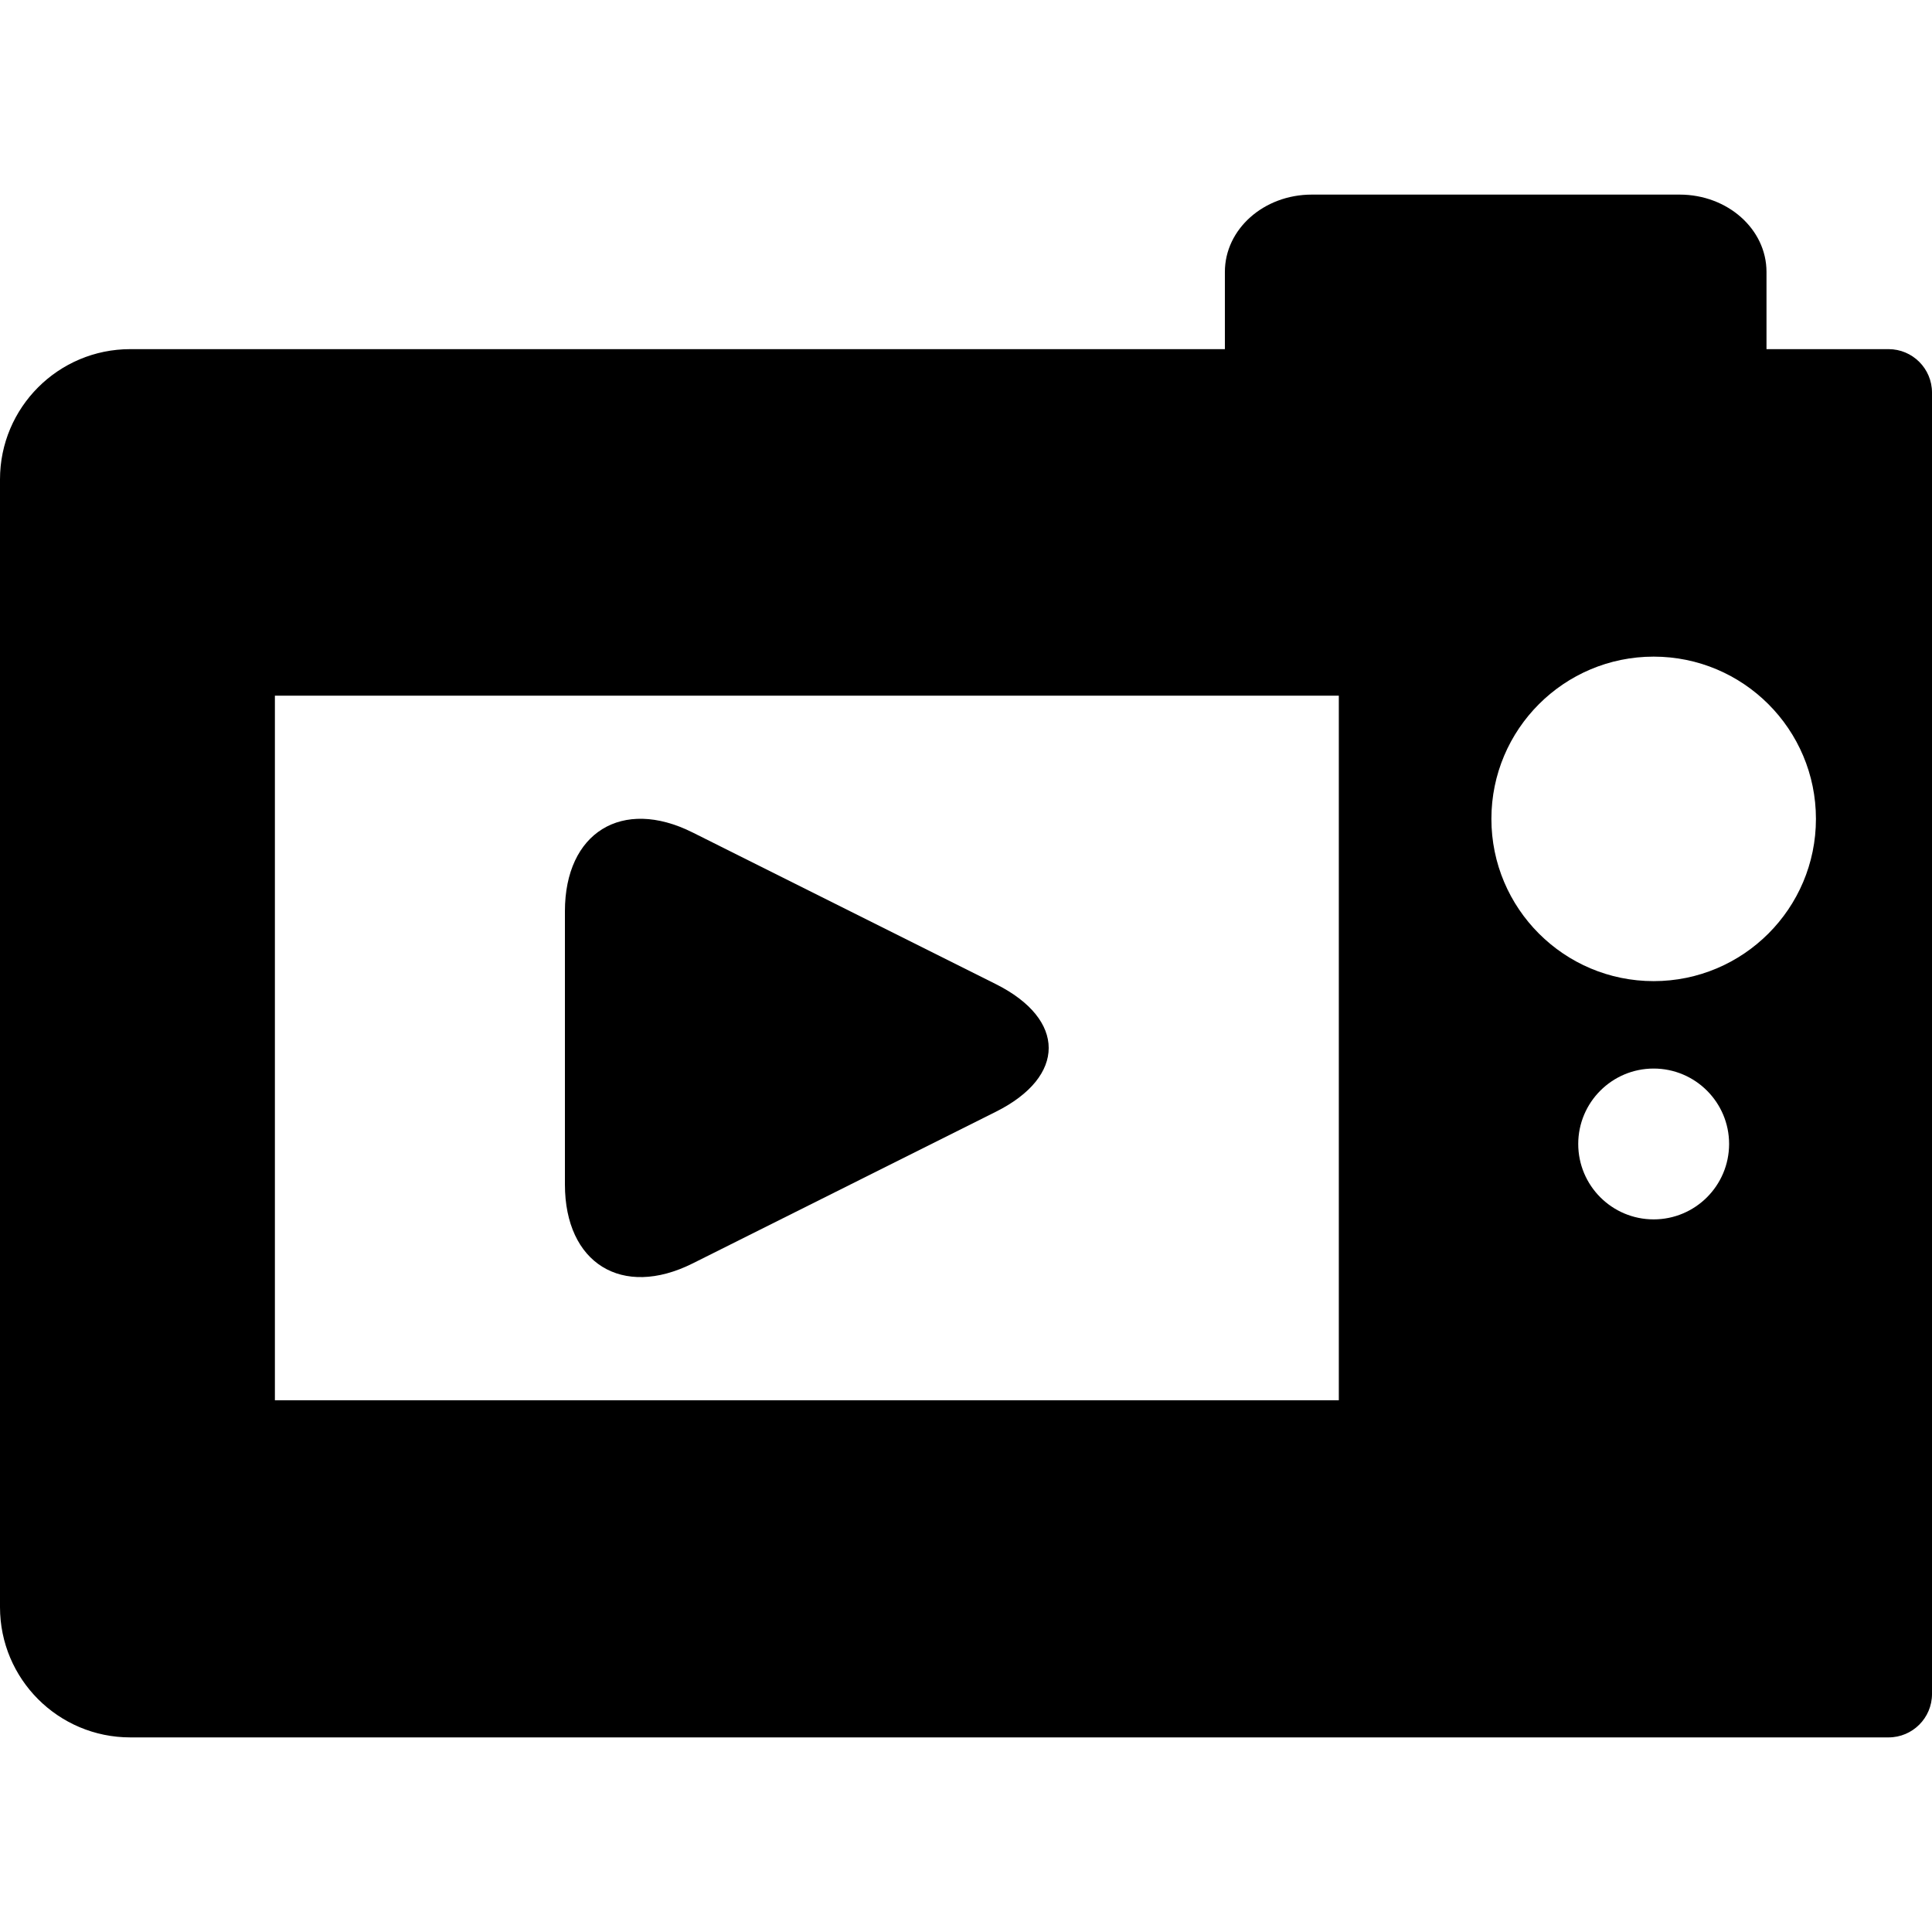
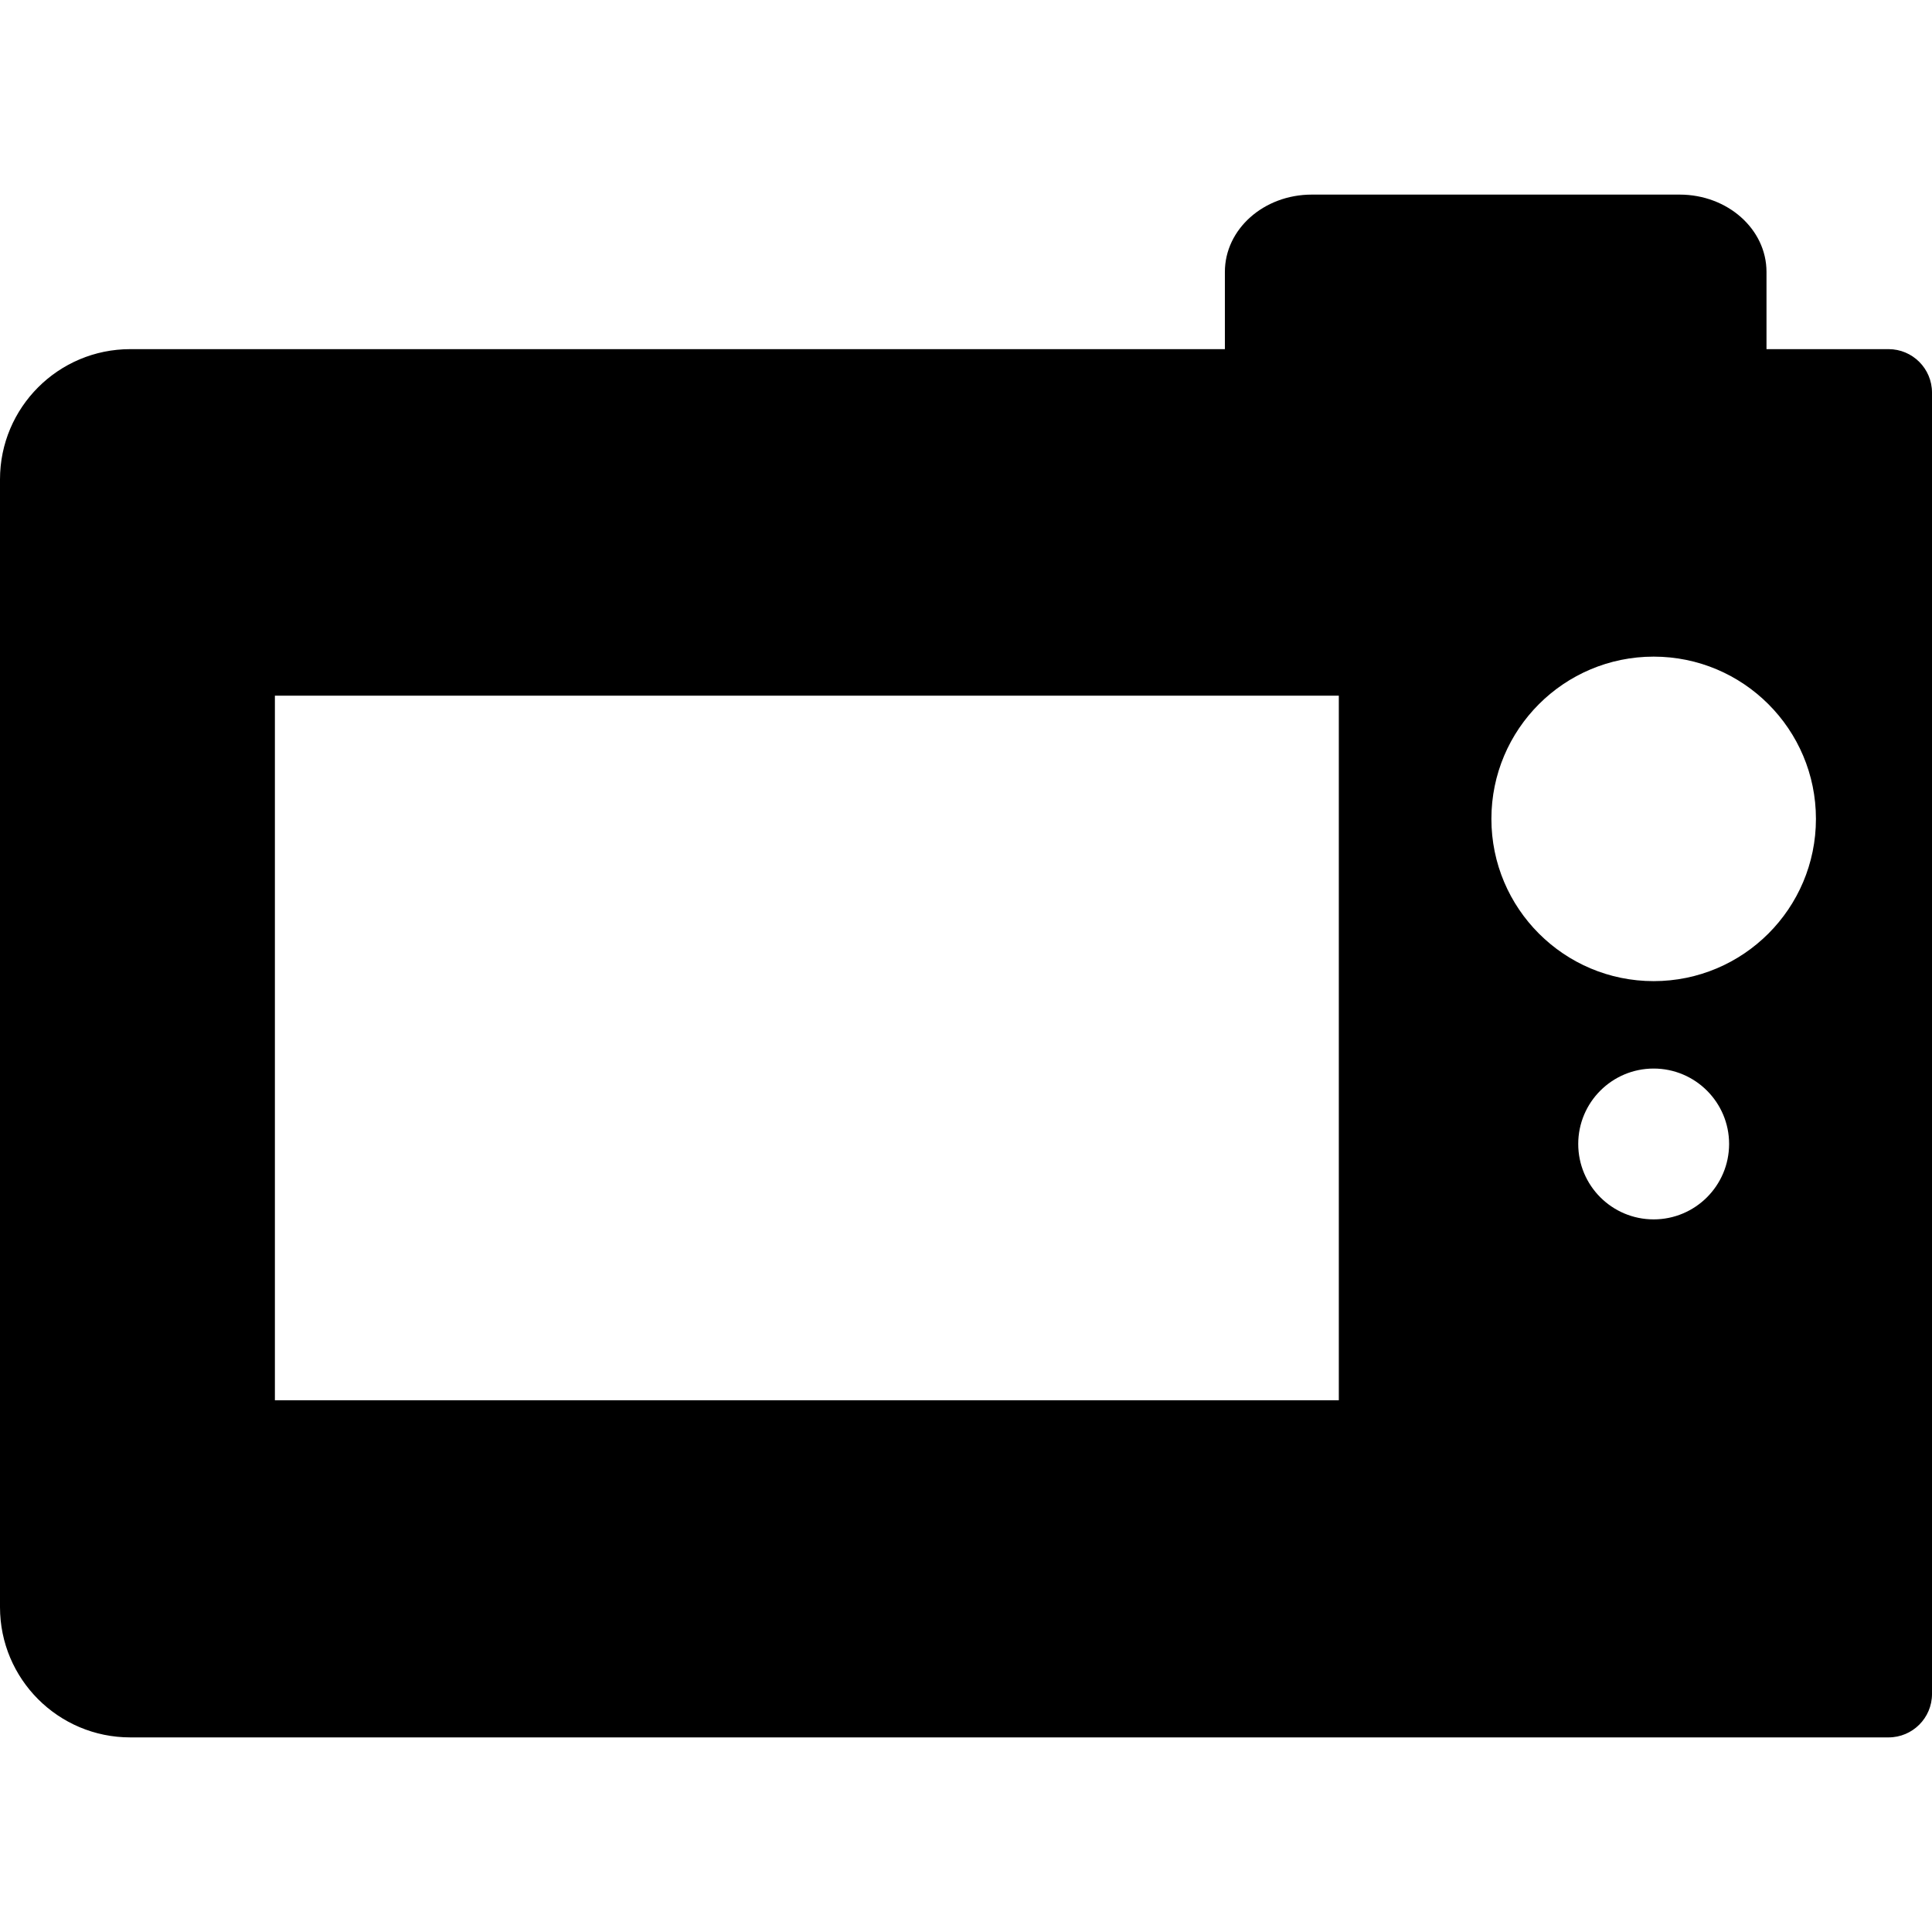
<svg xmlns="http://www.w3.org/2000/svg" fill="#000000" version="1.1" id="Capa_1" width="800px" height="800px" viewBox="0 0 46.344 46.344" xml:space="preserve">
  <g>
    <g>
-       <path d="M16.612,30.308l7.277-3.64c1.689-0.845,1.689-2.214,0-3.061l-7.277-3.639c-1.689-0.845-3.061,0.002-3.061,1.892v6.554     C13.553,30.306,14.922,31.151,16.612,30.308z" />
      <path d="M45.302,8.375h-2.928c0,0,0-0.829,0-1.853s-0.933-1.854-2.083-1.854h-8.825c-1.152,0-2.084,0.83-2.084,1.854v1.853H3.125     C1.399,8.375,0,9.774,0,11.5v27.051c0,1.726,1.399,3.125,3.125,3.125h42.177c0.575,0,1.042-0.467,1.042-1.041V9.417     C46.344,8.842,45.877,8.375,45.302,8.375z M32.115,33.589H6.594V16.688h25.521V33.589z M39.667,29.25     c-0.999,0-1.809-0.81-1.809-1.809c0-0.998,0.81-1.809,1.809-1.809s1.81,0.811,1.81,1.809C41.476,28.44,40.666,29.25,39.667,29.25z      M39.667,23.535c-2.148,0-3.892-1.743-3.892-3.892s1.743-3.892,3.892-3.892s3.893,1.743,3.893,3.892S41.815,23.535,39.667,23.535z     " />
    </g>
  </g>
</svg>